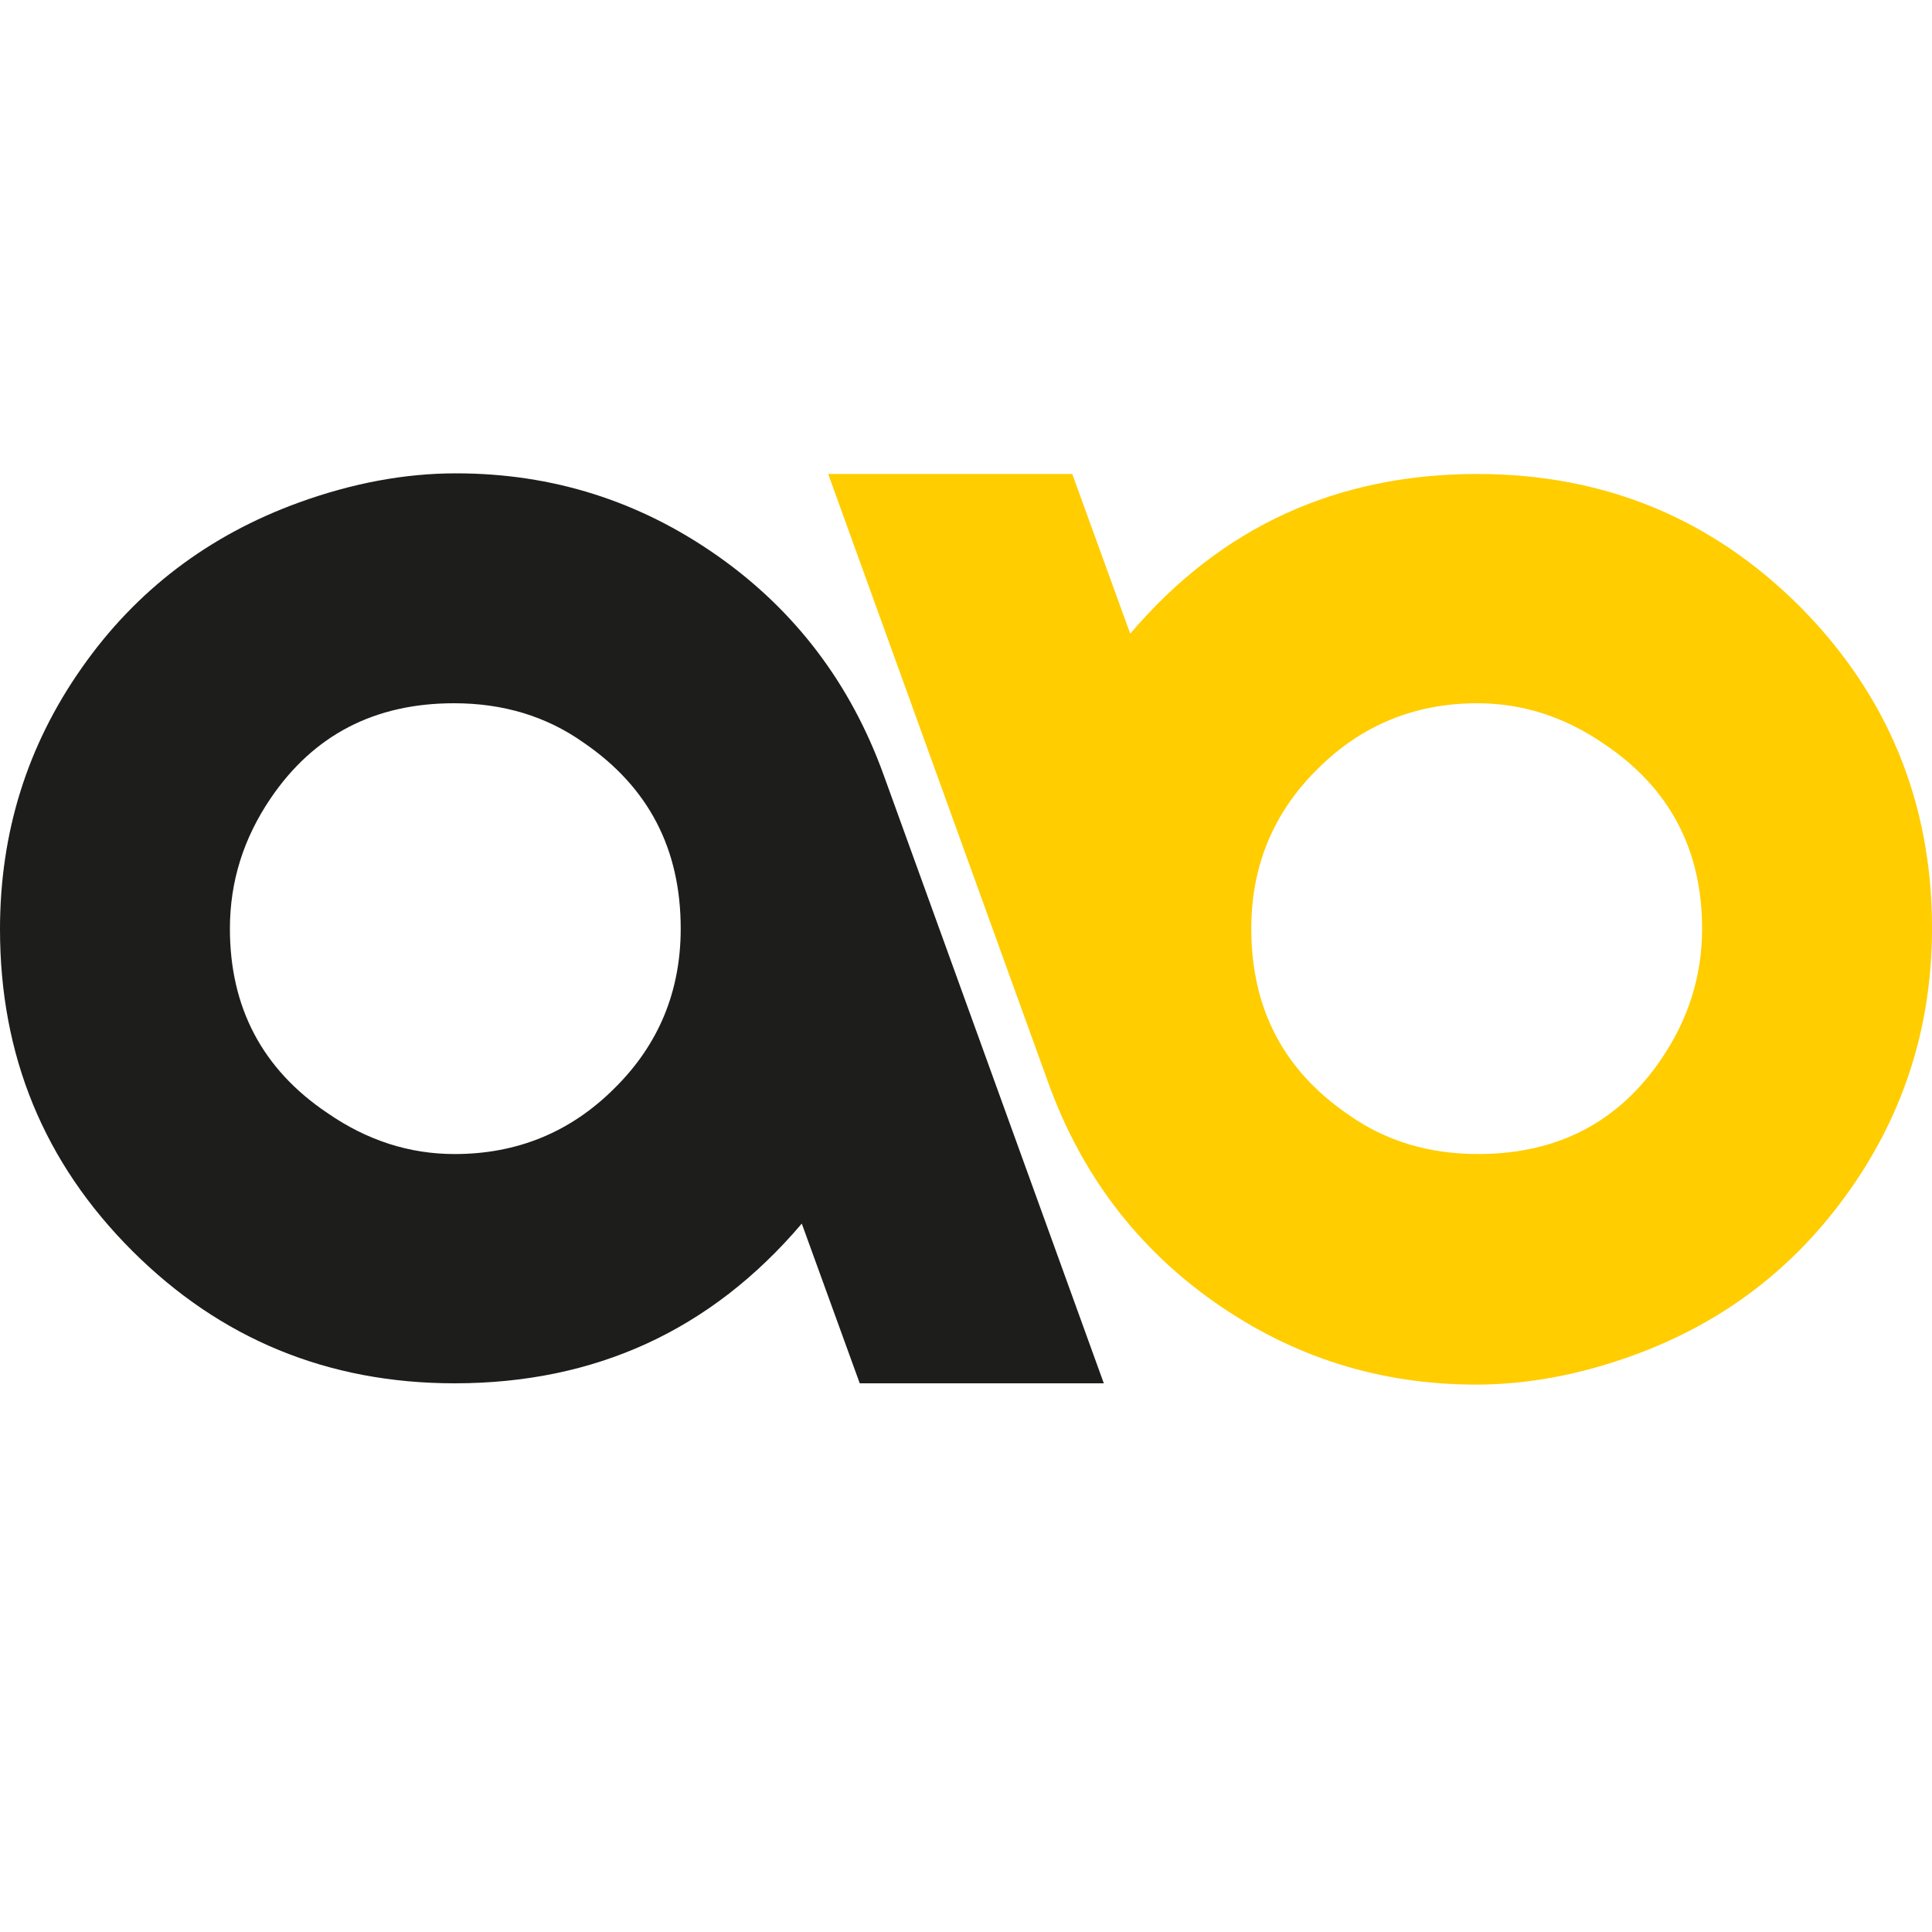
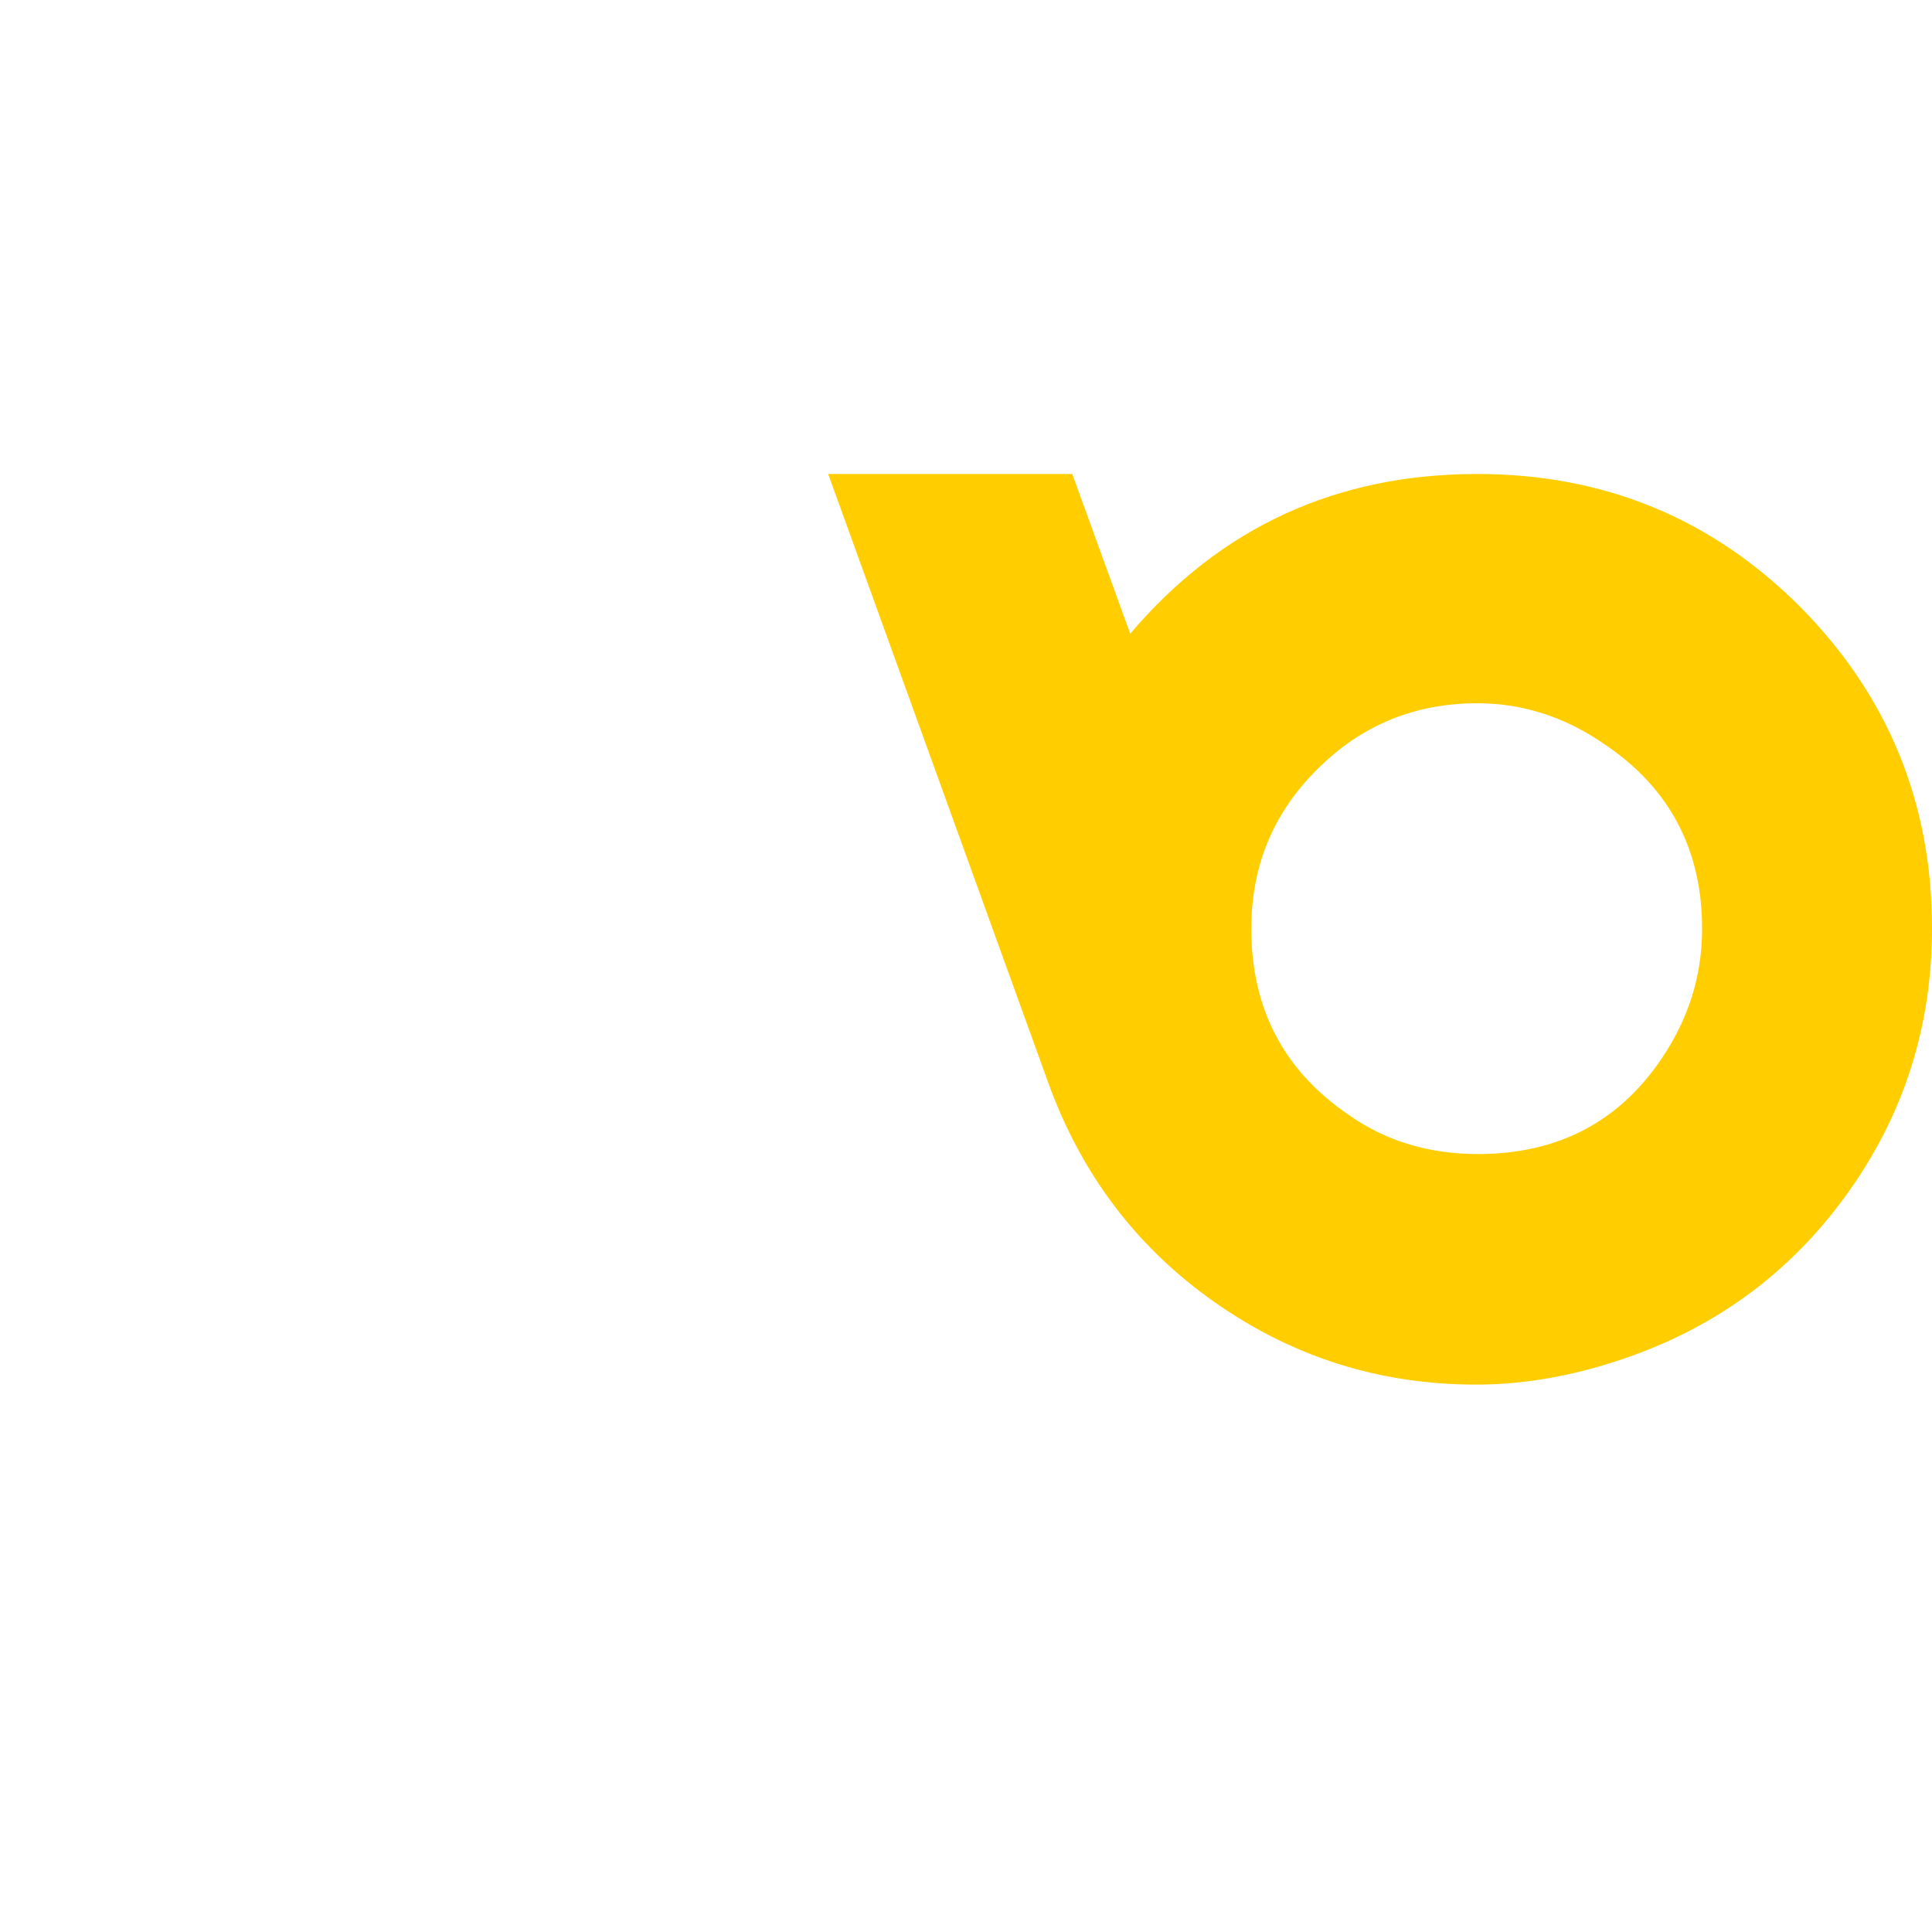
<svg xmlns="http://www.w3.org/2000/svg" version="1.1" id="Ebene_1" x="0px" y="0px" viewBox="0 0 300 300" style="enable-background:new 0 0 300 300;" xml:space="preserve">
  <style type="text/css">
	.st0{fill:#1D1D1B;}
	.st1{fill:#FFCD00;}
</style>
  <g>
    <g>
-       <path id="SVGID_1_" class="st0" d="M105.7,144.2c0-12.4-5-22-15.1-28.9c-5.8-4.1-12.5-6.1-20.1-6.1c-12.3,0-21.8,4.9-28.5,14.8    c-4.2,6.2-6.3,12.9-6.3,20.2c0,12.2,5,21.8,15.1,28.6c6.2,4.3,12.8,6.4,19.8,6.4c9.7,0,18-3.4,24.8-10.2    C102.3,162.2,105.7,153.9,105.7,144.2 M171.4,214.8h-37.9l-9-24.8c-14.1,16.6-32.1,24.8-53.9,24.8c-19.7,0-36.4-6.9-50.1-20.6    C6.8,180.5,0,163.9,0,144.3c0-15,4.2-28.5,12.7-40.6C21.1,91.7,32.4,83.1,46.5,78c8.3-3,16.4-4.5,24.3-4.5    c15,0,28.5,4.3,40.6,12.8c12.1,8.5,20.7,19.9,25.8,34L171.4,214.8z" />
-     </g>
+       </g>
  </g>
  <g>
    <g>
      <path id="SVGID_00000176758233235366966630000000018290300808711077_" class="st1" d="M194.3,144.2c0,12.4,5,22,15.1,28.9    c5.8,4.1,12.5,6.1,20.1,6.1c12.3,0,21.8-4.9,28.5-14.8c4.2-6.2,6.3-12.9,6.3-20.2c0-12.2-5-21.8-15.1-28.6    c-6.2-4.3-12.8-6.4-19.8-6.4c-9.7,0-18,3.4-24.8,10.2C197.7,126.2,194.3,134.5,194.3,144.2 M128.6,73.6h37.9l9,24.8    c14.1-16.6,32.1-24.8,53.9-24.8c19.7,0,36.4,6.9,50.1,20.6c13.6,13.7,20.5,30.4,20.5,49.9c0,15-4.2,28.5-12.7,40.6    c-8.5,12.1-19.7,20.7-33.8,25.8c-8.3,3-16.4,4.5-24.3,4.5c-15,0-28.5-4.3-40.6-12.8c-12.1-8.5-20.7-19.9-25.8-34L128.6,73.6z" />
    </g>
  </g>
</svg>